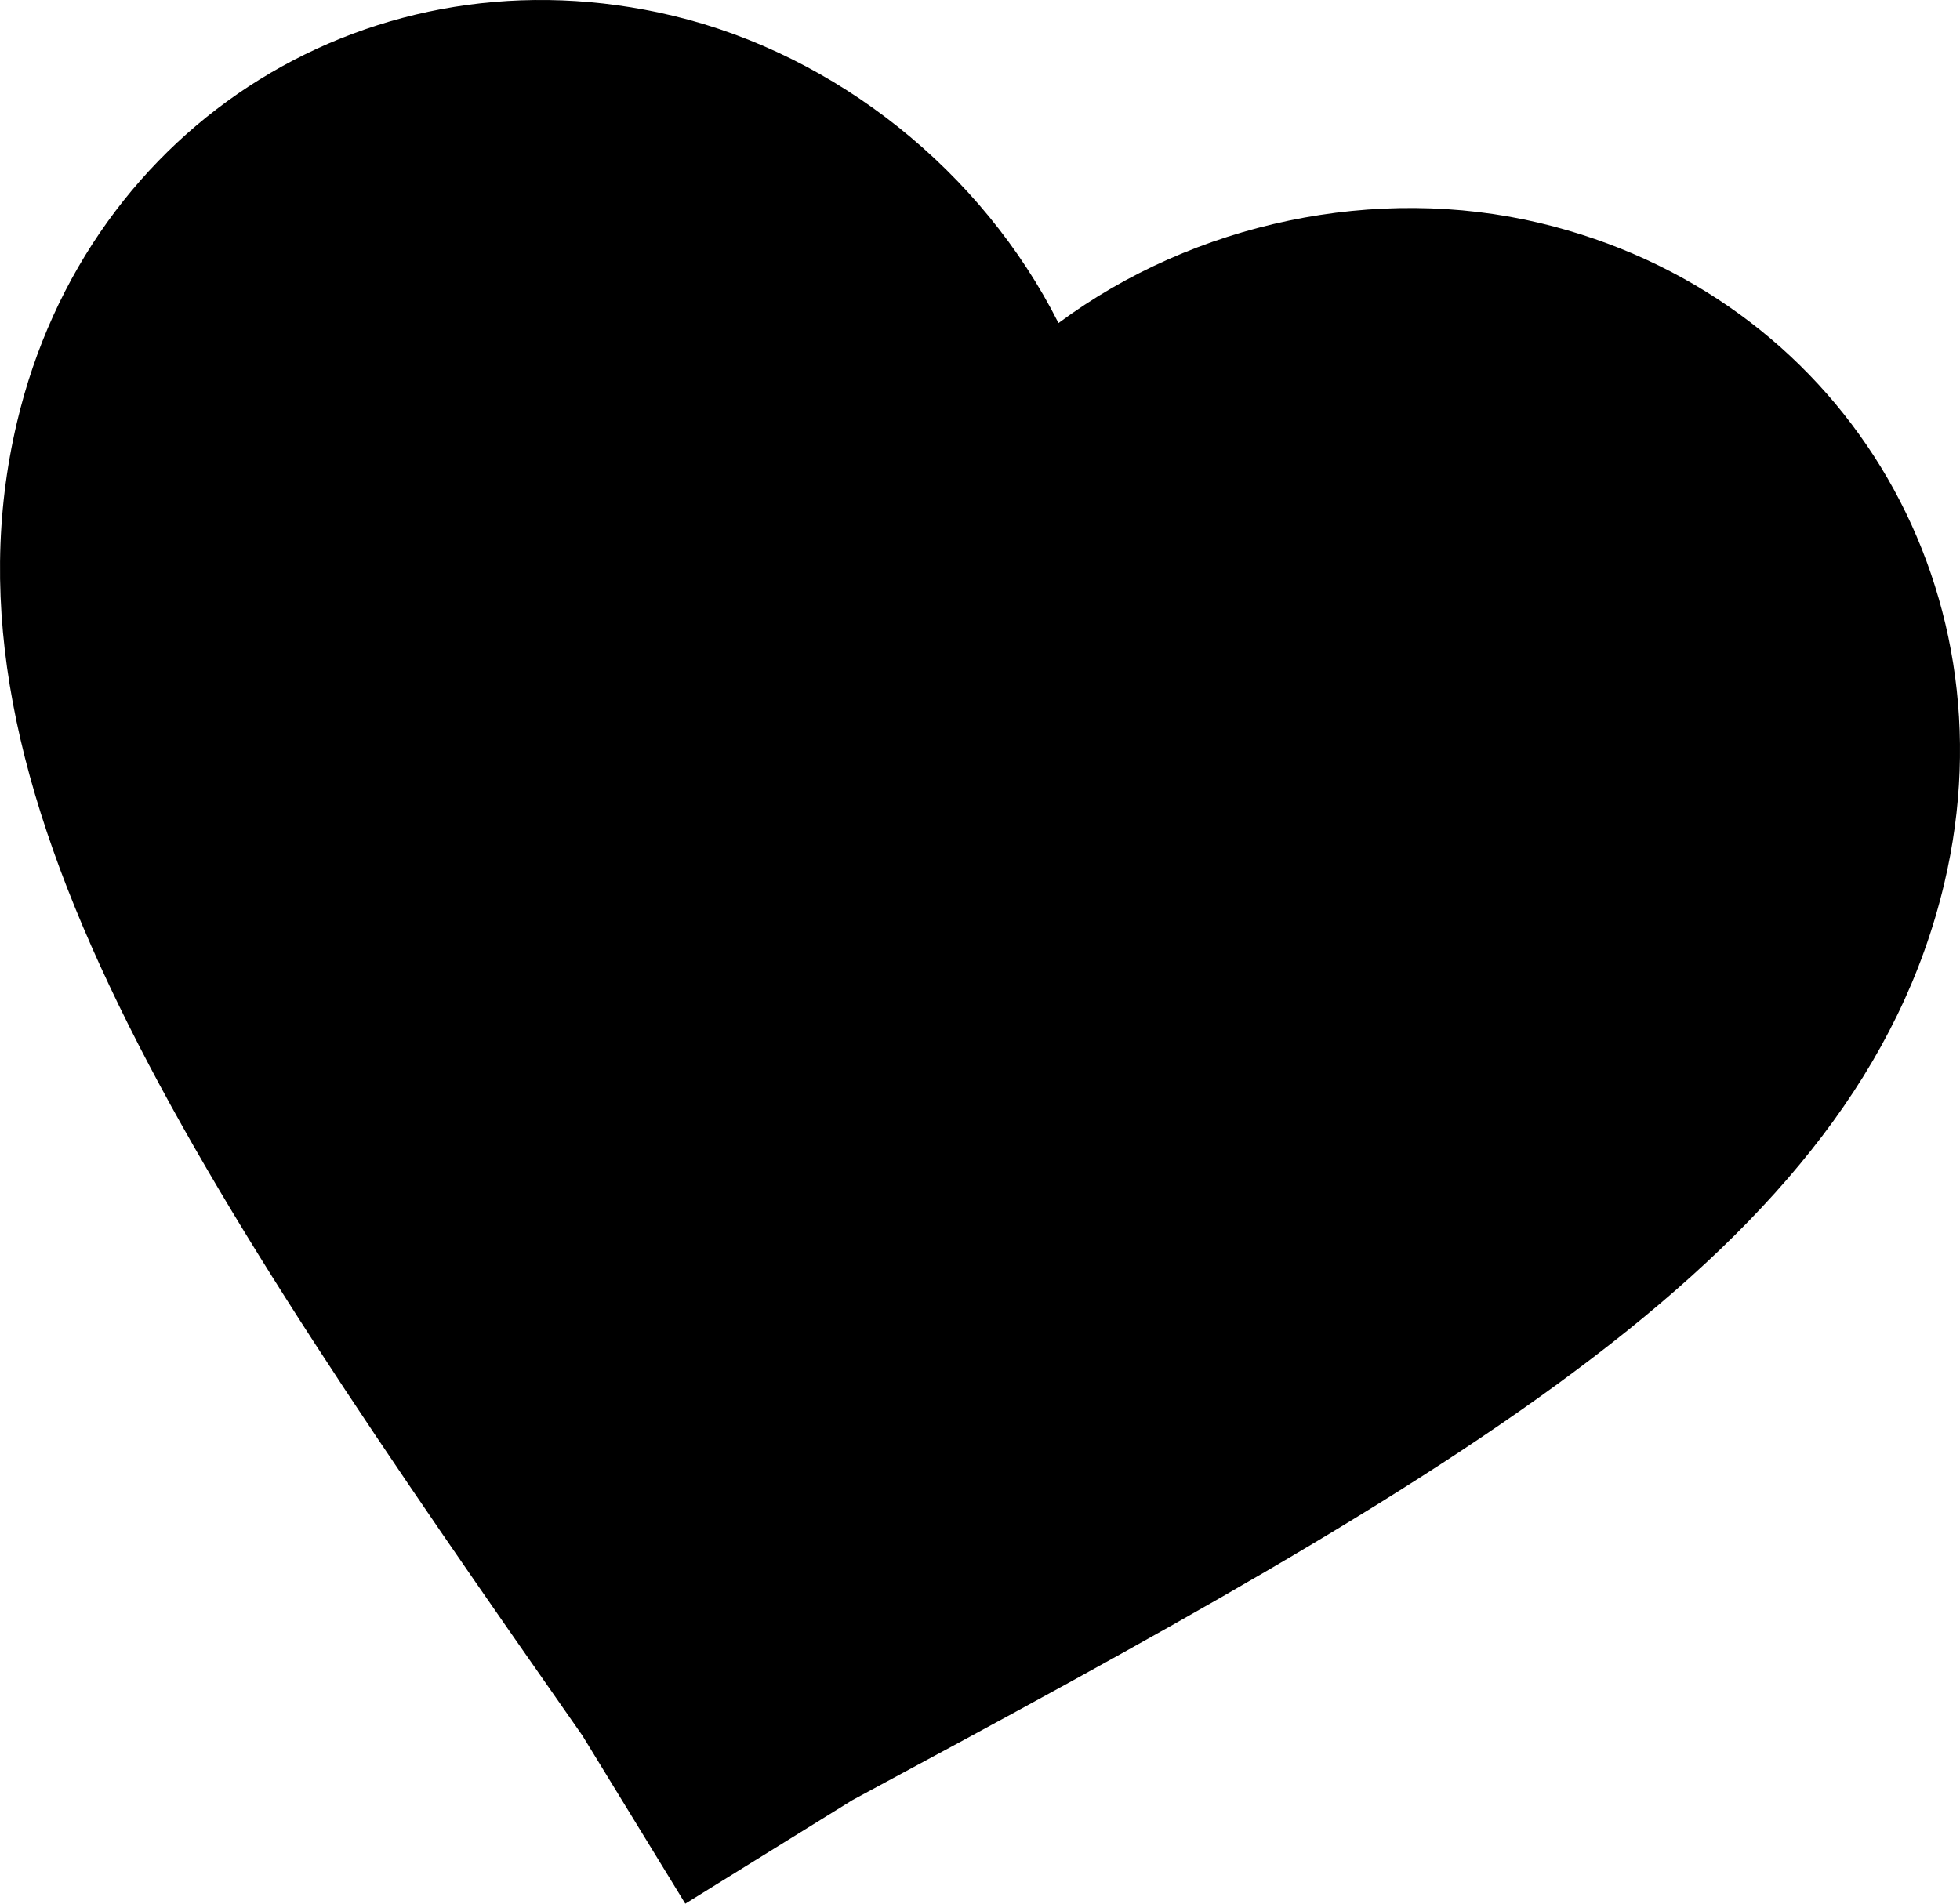
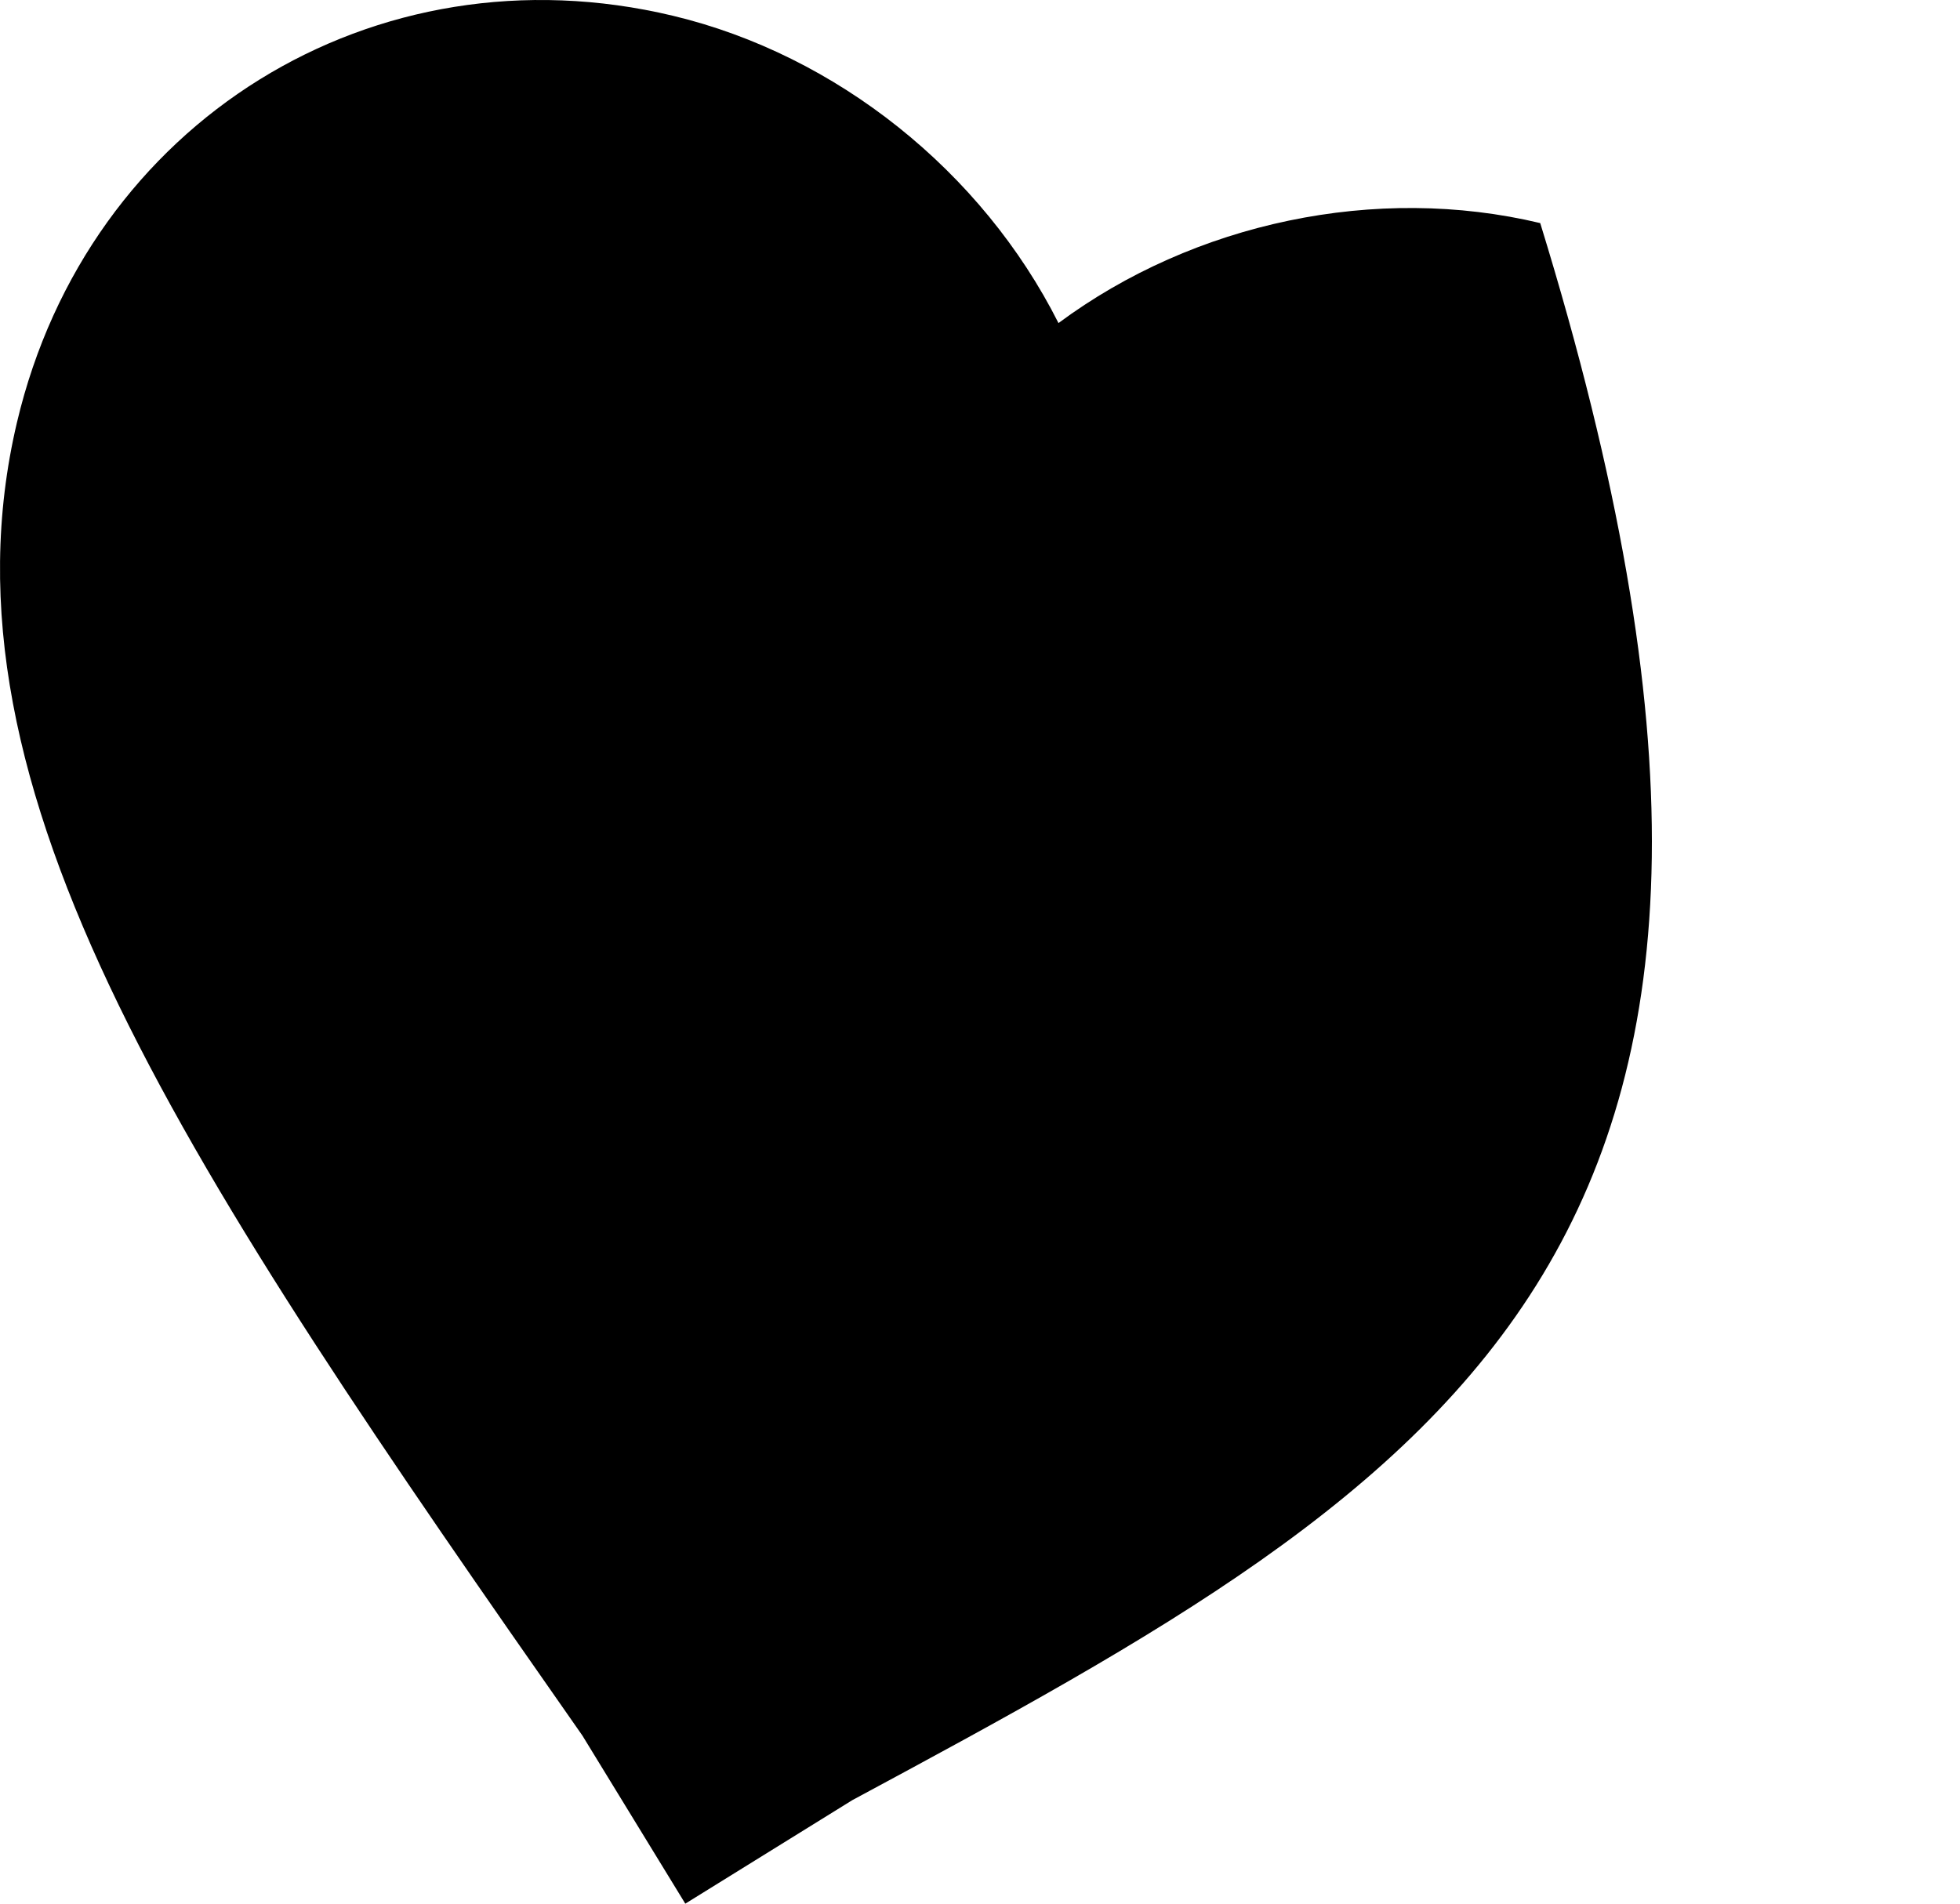
<svg xmlns="http://www.w3.org/2000/svg" width="70" height="68" viewBox="0 0 70 68" fill="none">
-   <path d="M24.475 68L20.802 61.999C6.666 41.786 -2.501 28.25 0.606 15.088C3.14 4.35 13.363 -1.988 24.032 0.563C29.883 1.962 35.08 6.132 37.803 11.54C42.652 7.942 49.157 6.57 55.008 7.969C65.677 10.52 71.975 20.808 69.441 31.546C66.333 44.708 52.097 52.648 30.439 64.303L24.475 68Z" fill="black" />
+   <path d="M24.475 68L20.802 61.999C6.666 41.786 -2.501 28.25 0.606 15.088C3.14 4.35 13.363 -1.988 24.032 0.563C29.883 1.962 35.08 6.132 37.803 11.54C42.652 7.942 49.157 6.57 55.008 7.969C66.333 44.708 52.097 52.648 30.439 64.303L24.475 68Z" fill="black" />
</svg>